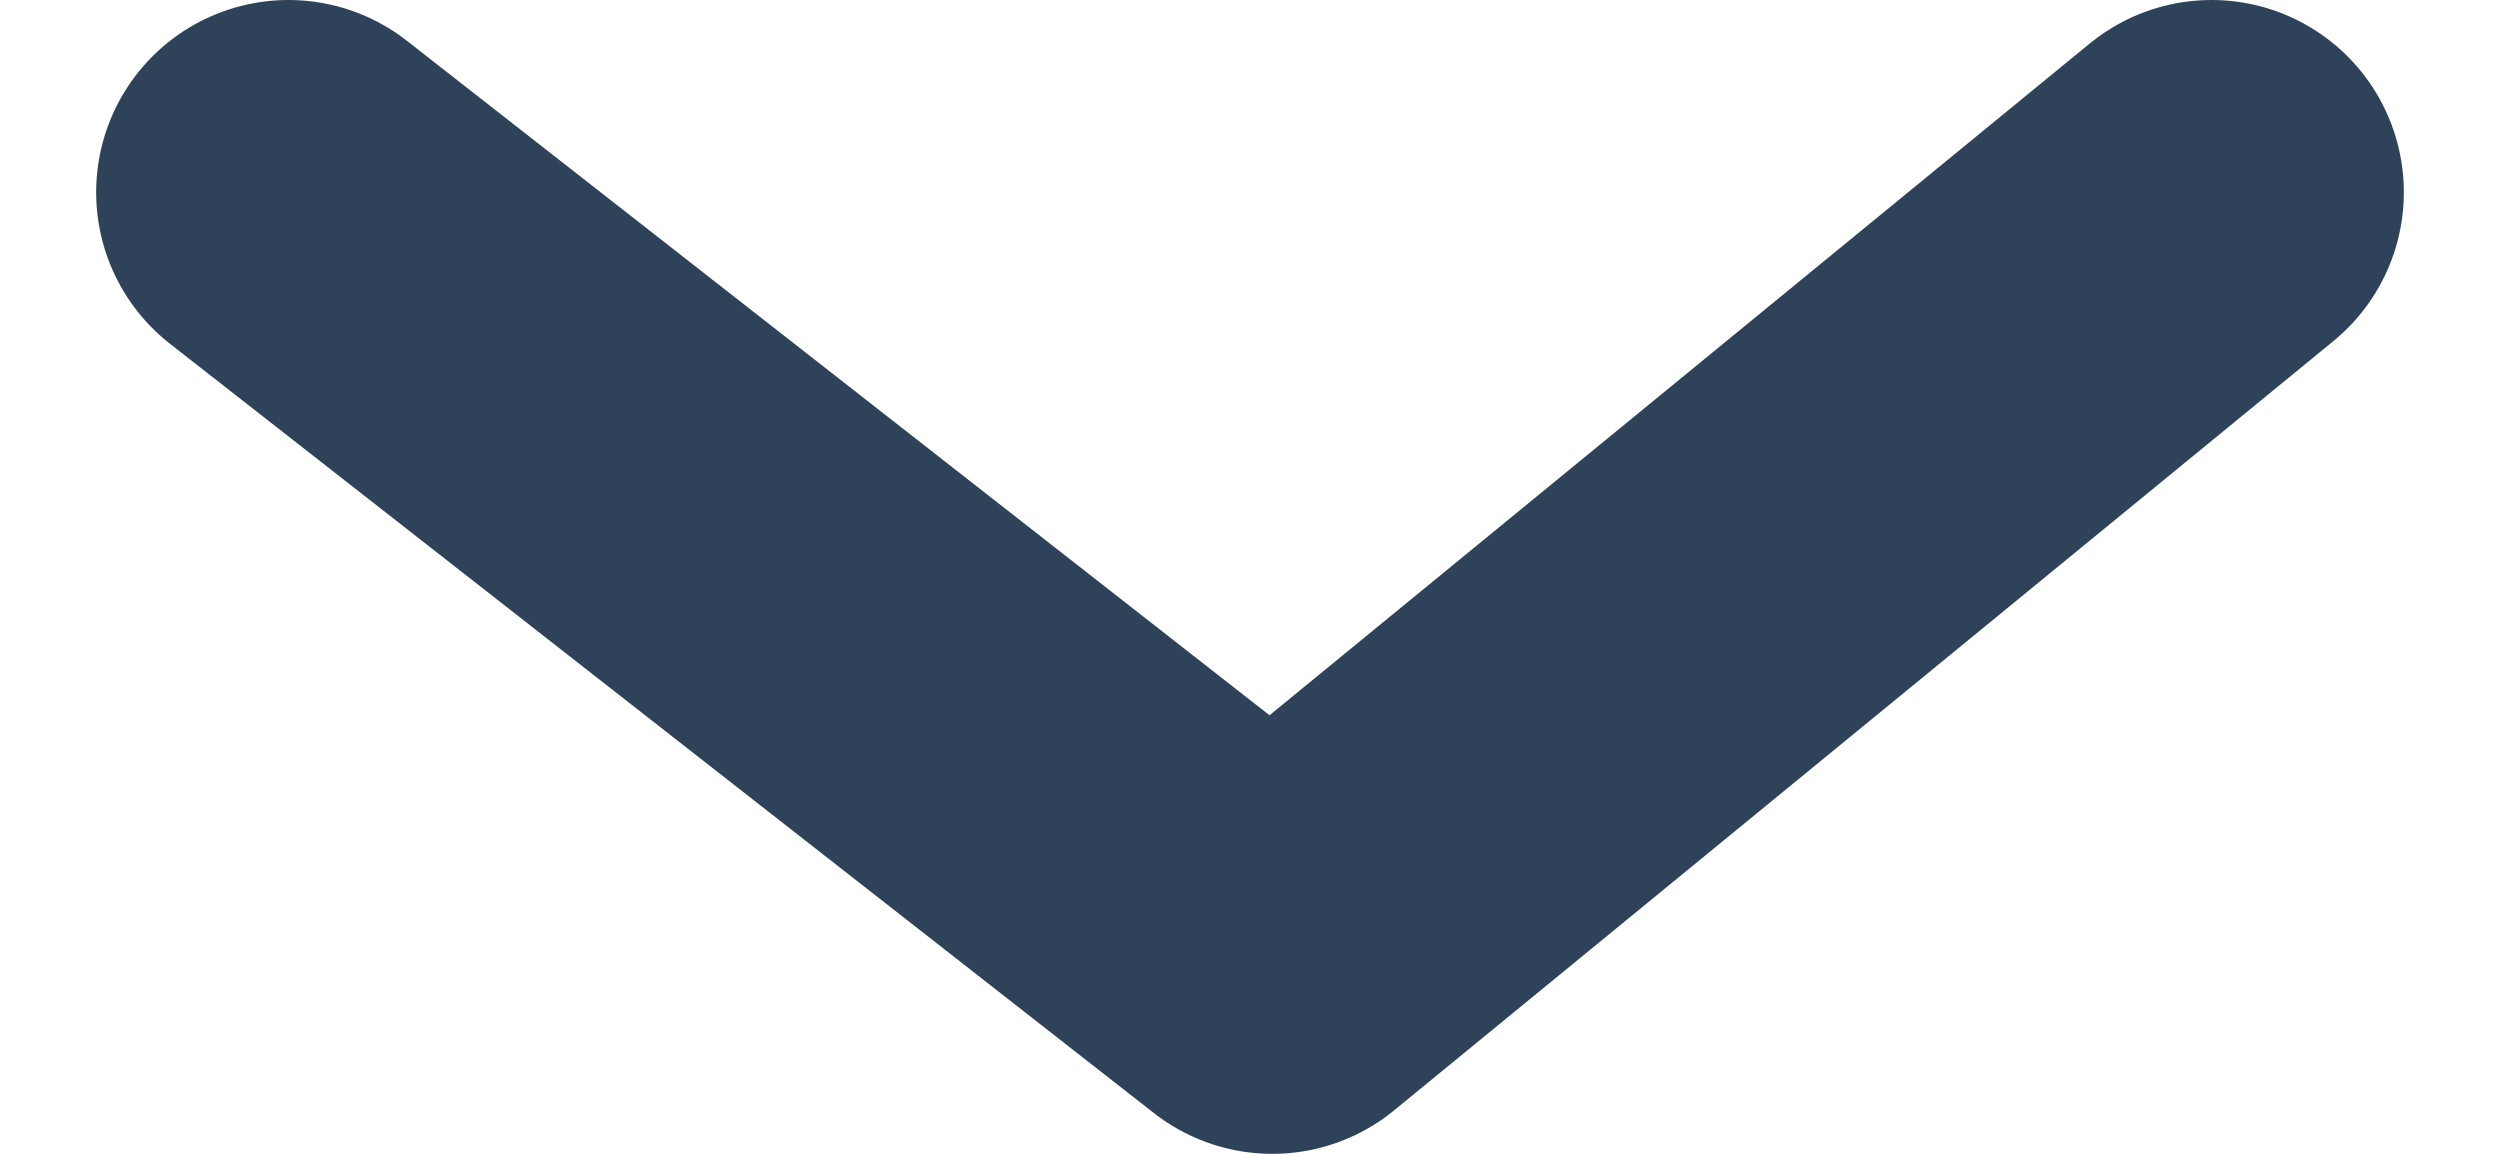
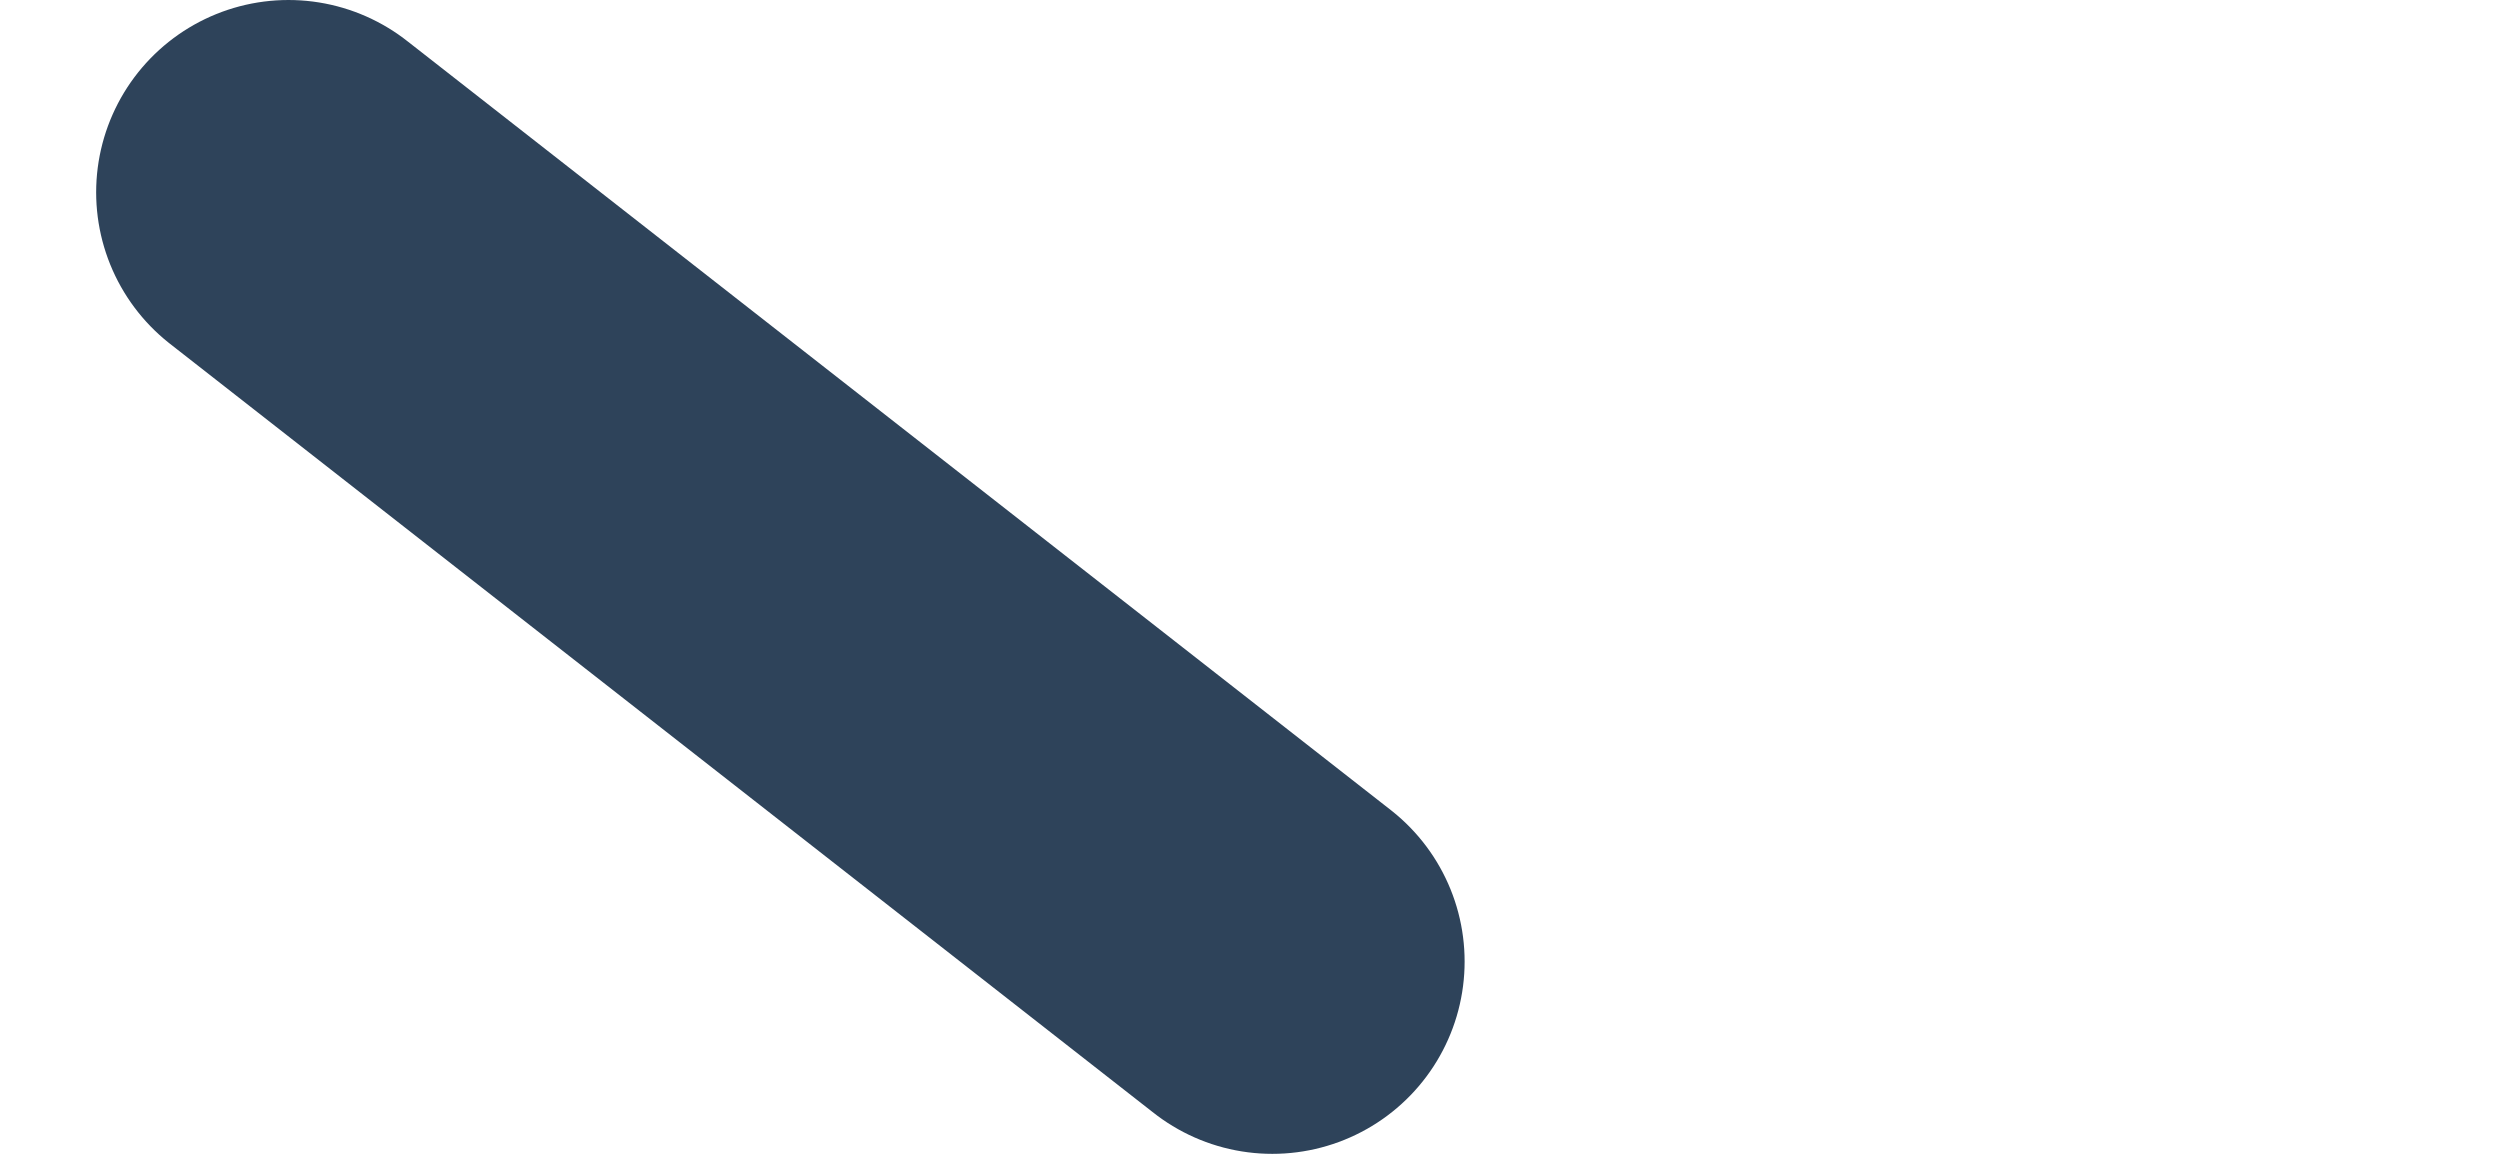
<svg xmlns="http://www.w3.org/2000/svg" width="13" height="6" viewBox="0 0 13 6" fill="none">
-   <path id="Vector 1" d="M1.5 1L6.616 5L11.5 1" stroke="#2E435A" stroke-width="2" stroke-linecap="round" stroke-linejoin="round" />
+   <path id="Vector 1" d="M1.5 1L6.616 5" stroke="#2E435A" stroke-width="2" stroke-linecap="round" stroke-linejoin="round" />
</svg>